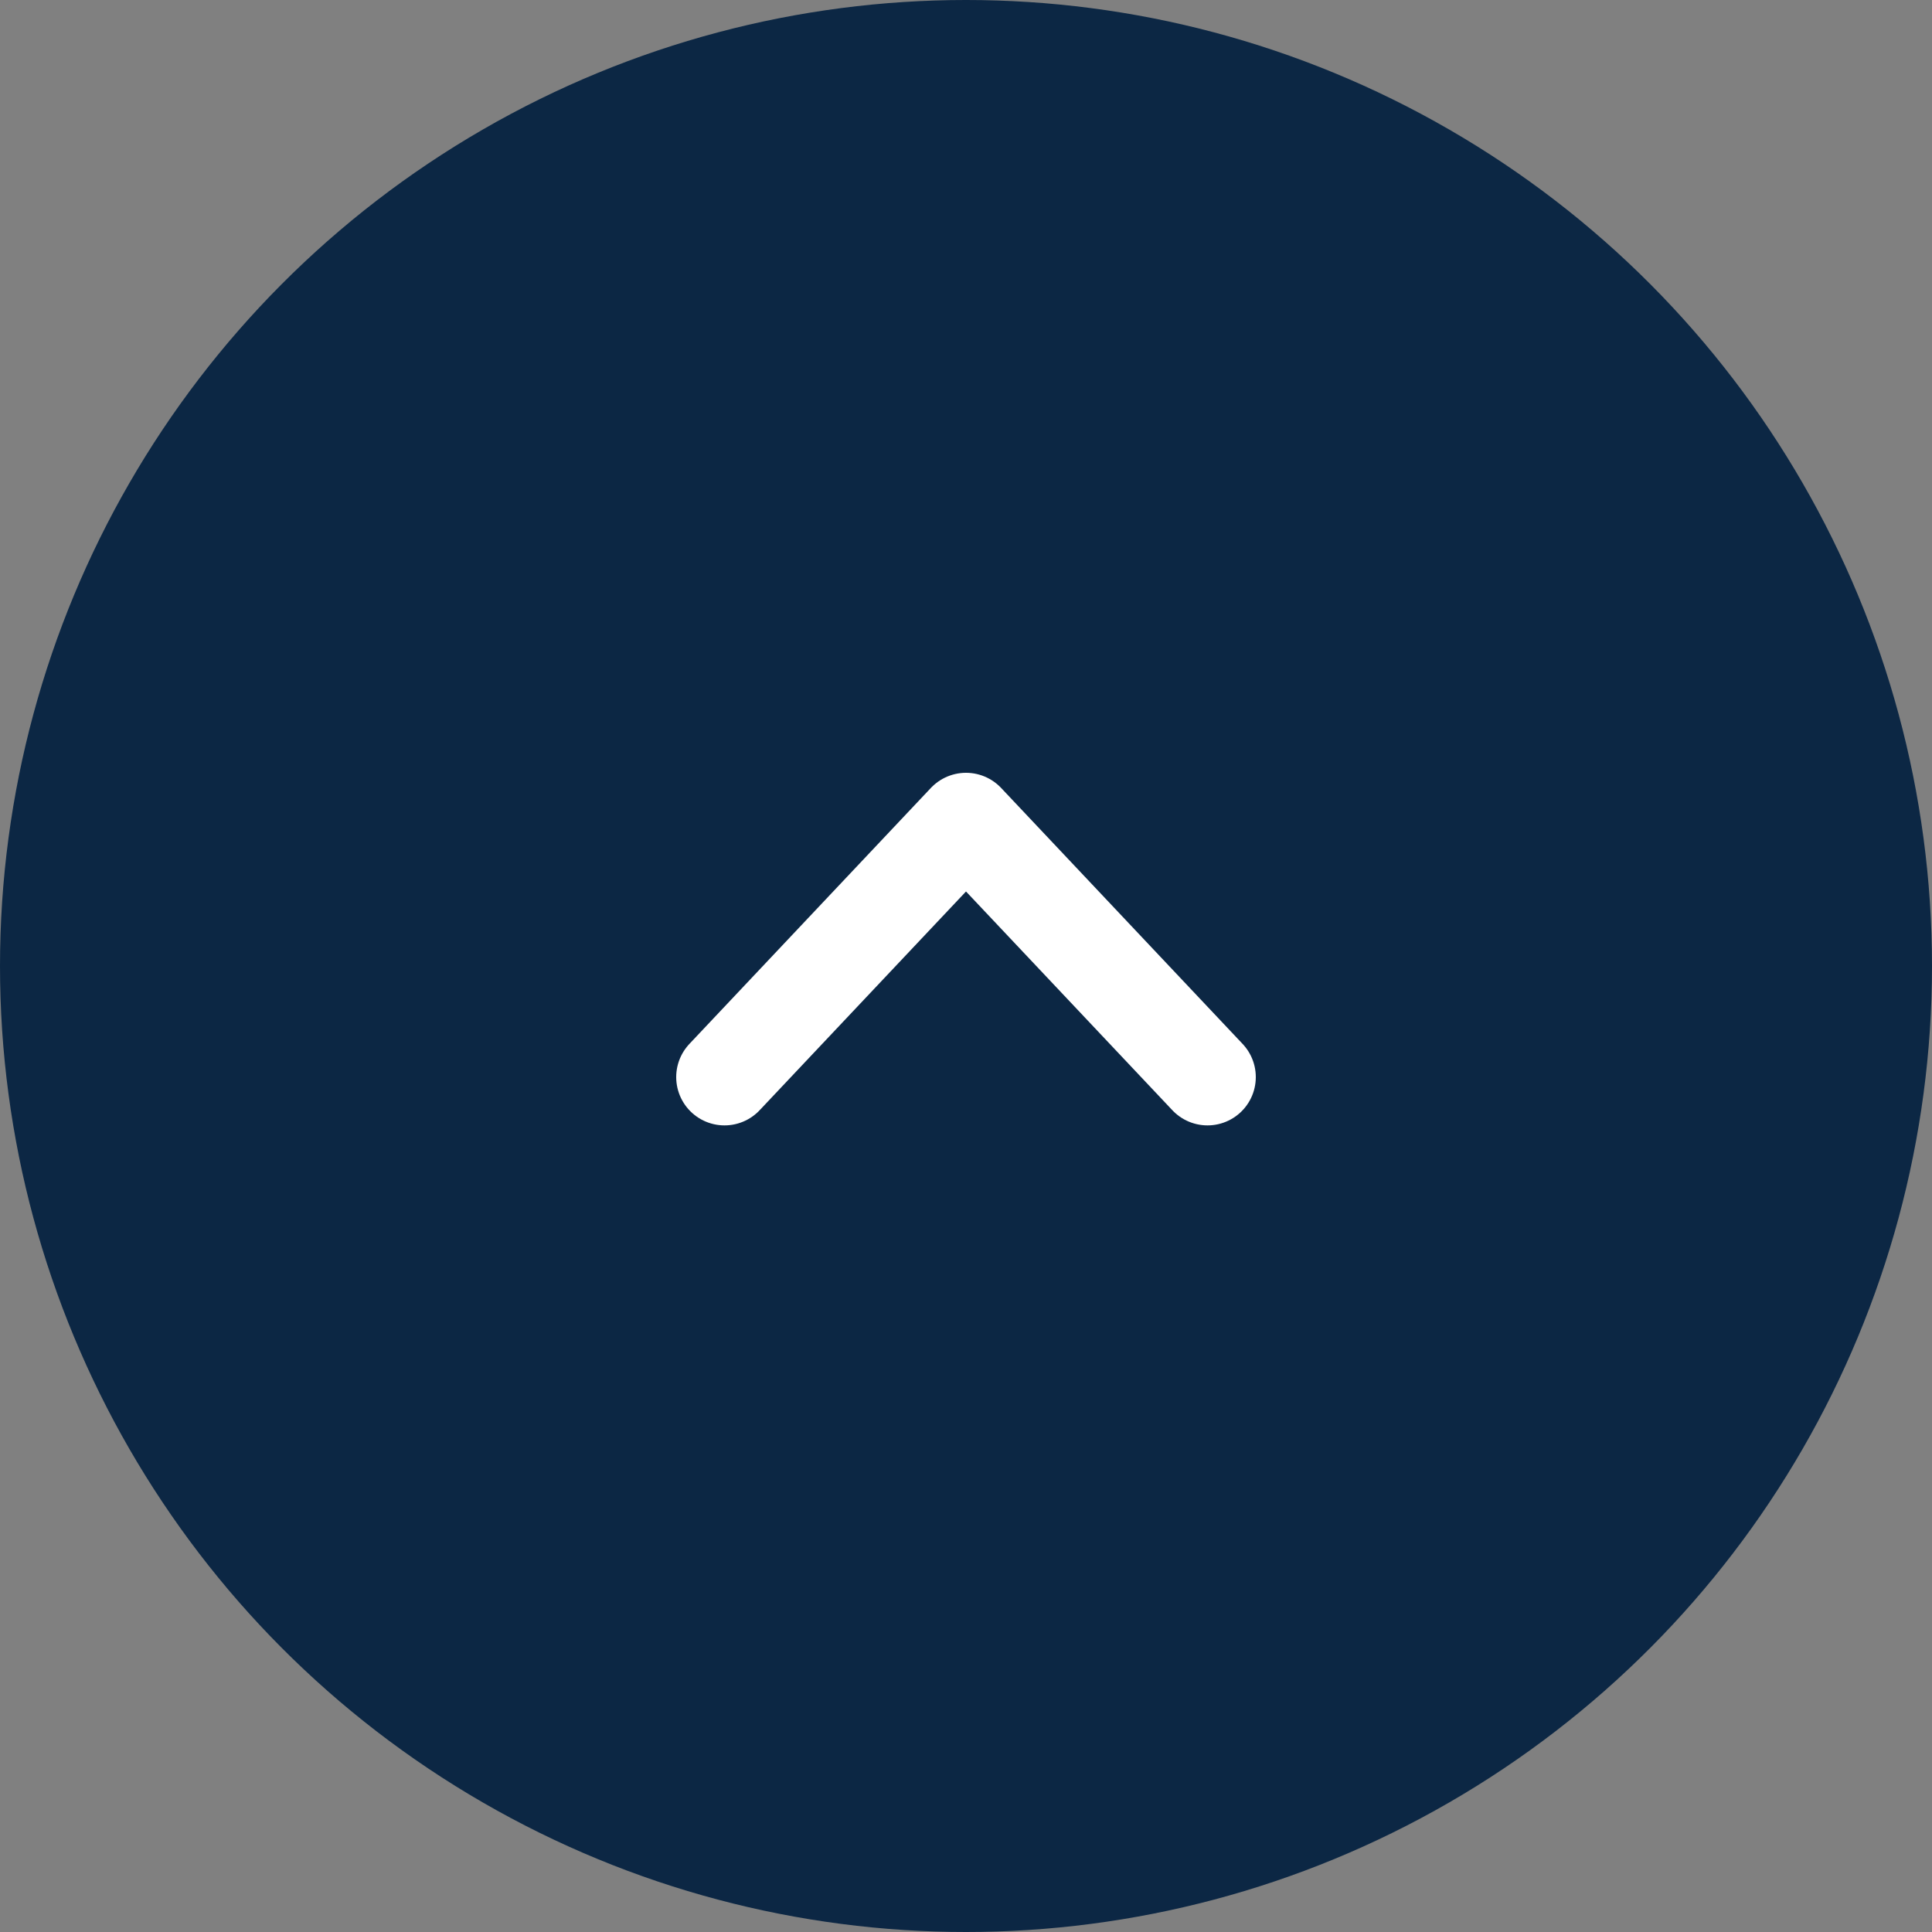
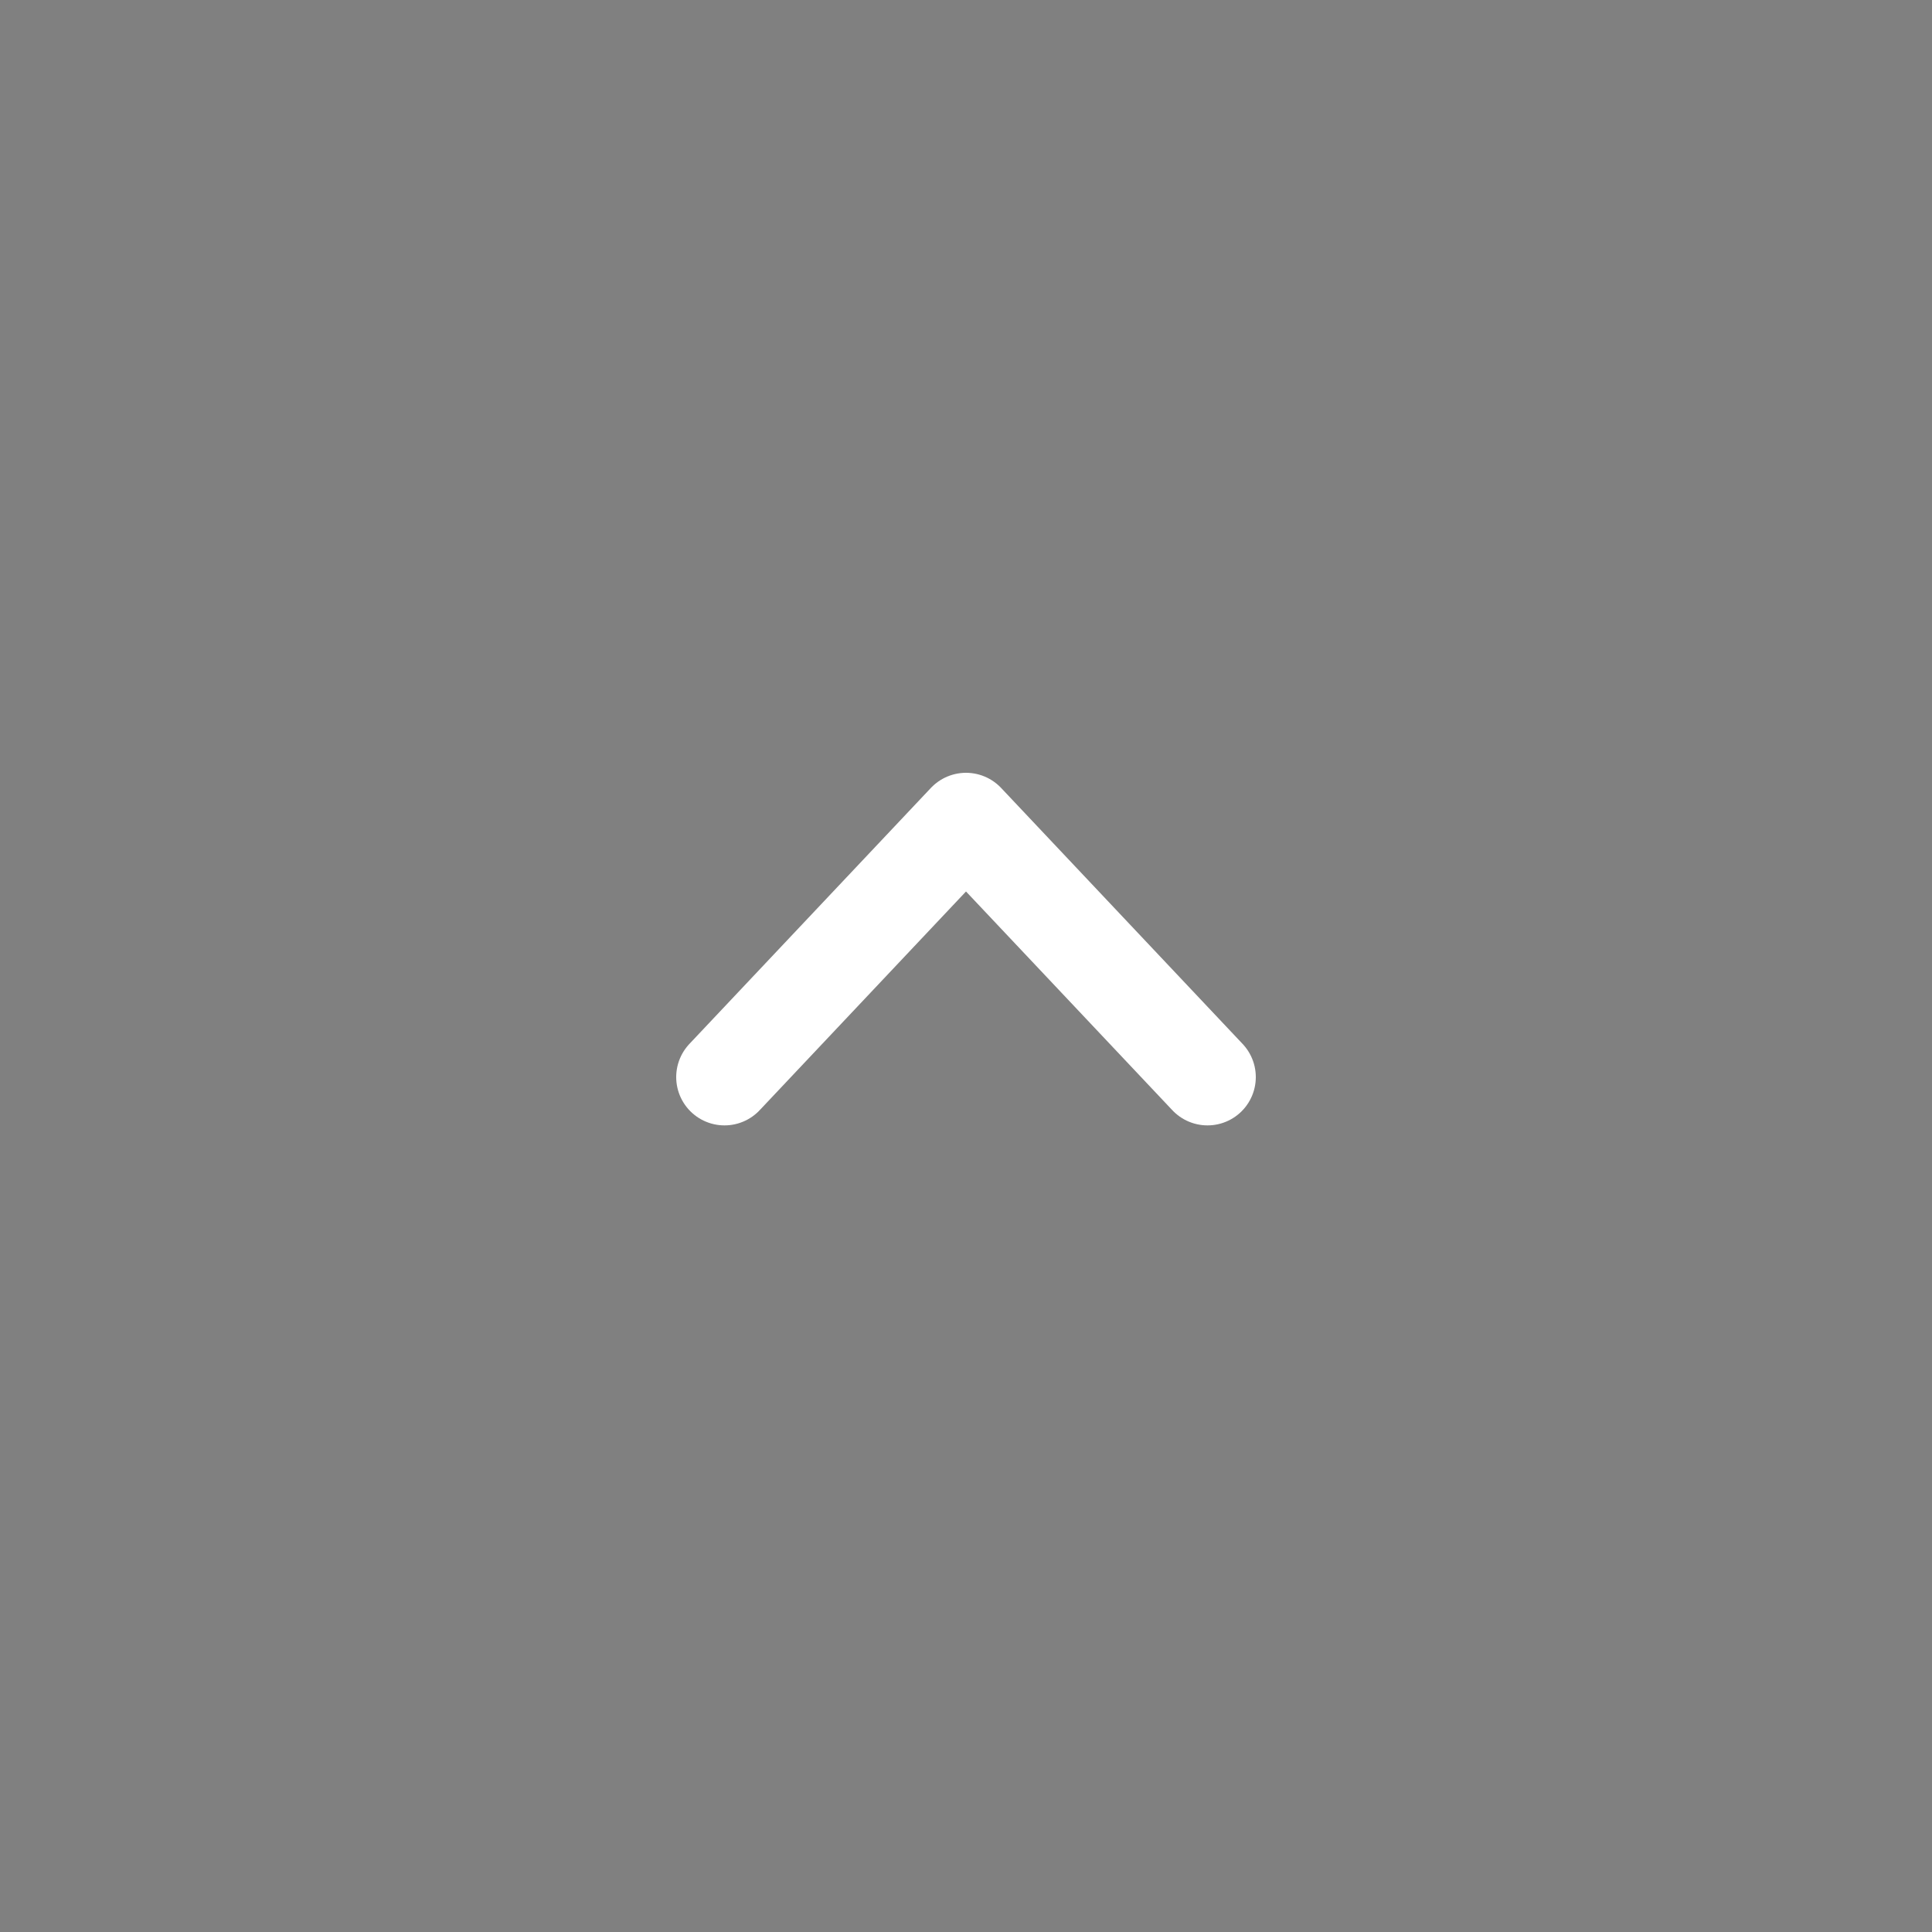
<svg xmlns="http://www.w3.org/2000/svg" id="_レイヤー_1" data-name="レイヤー_1" version="1.1" viewBox="0 0 40 40">
  <rect x="0" y="0" width="40" height="40" fill="#808080" stroke="none" />
  <defs>
    <style>
      .st0 {
        fill: none;
        stroke: #fff;
        stroke-linecap: round;
        stroke-linejoin: round;
        stroke-width: 2px;
      }

      .st1 {
        fill: #0c2744;
      }
    </style>
  </defs>
  <g id="_グループ_56" data-name="グループ_56">
-     <circle id="_楕円形_12" data-name="楕円形_12" class="st1" cx="20" cy="20" r="20" />
    <g id="_グループ_55" data-name="グループ_55">
      <path id="_パス_59" data-name="パス_59" class="st0" d="M15,22.3l5-5.3,5,5.3" />
    </g>
  </g>
</svg>